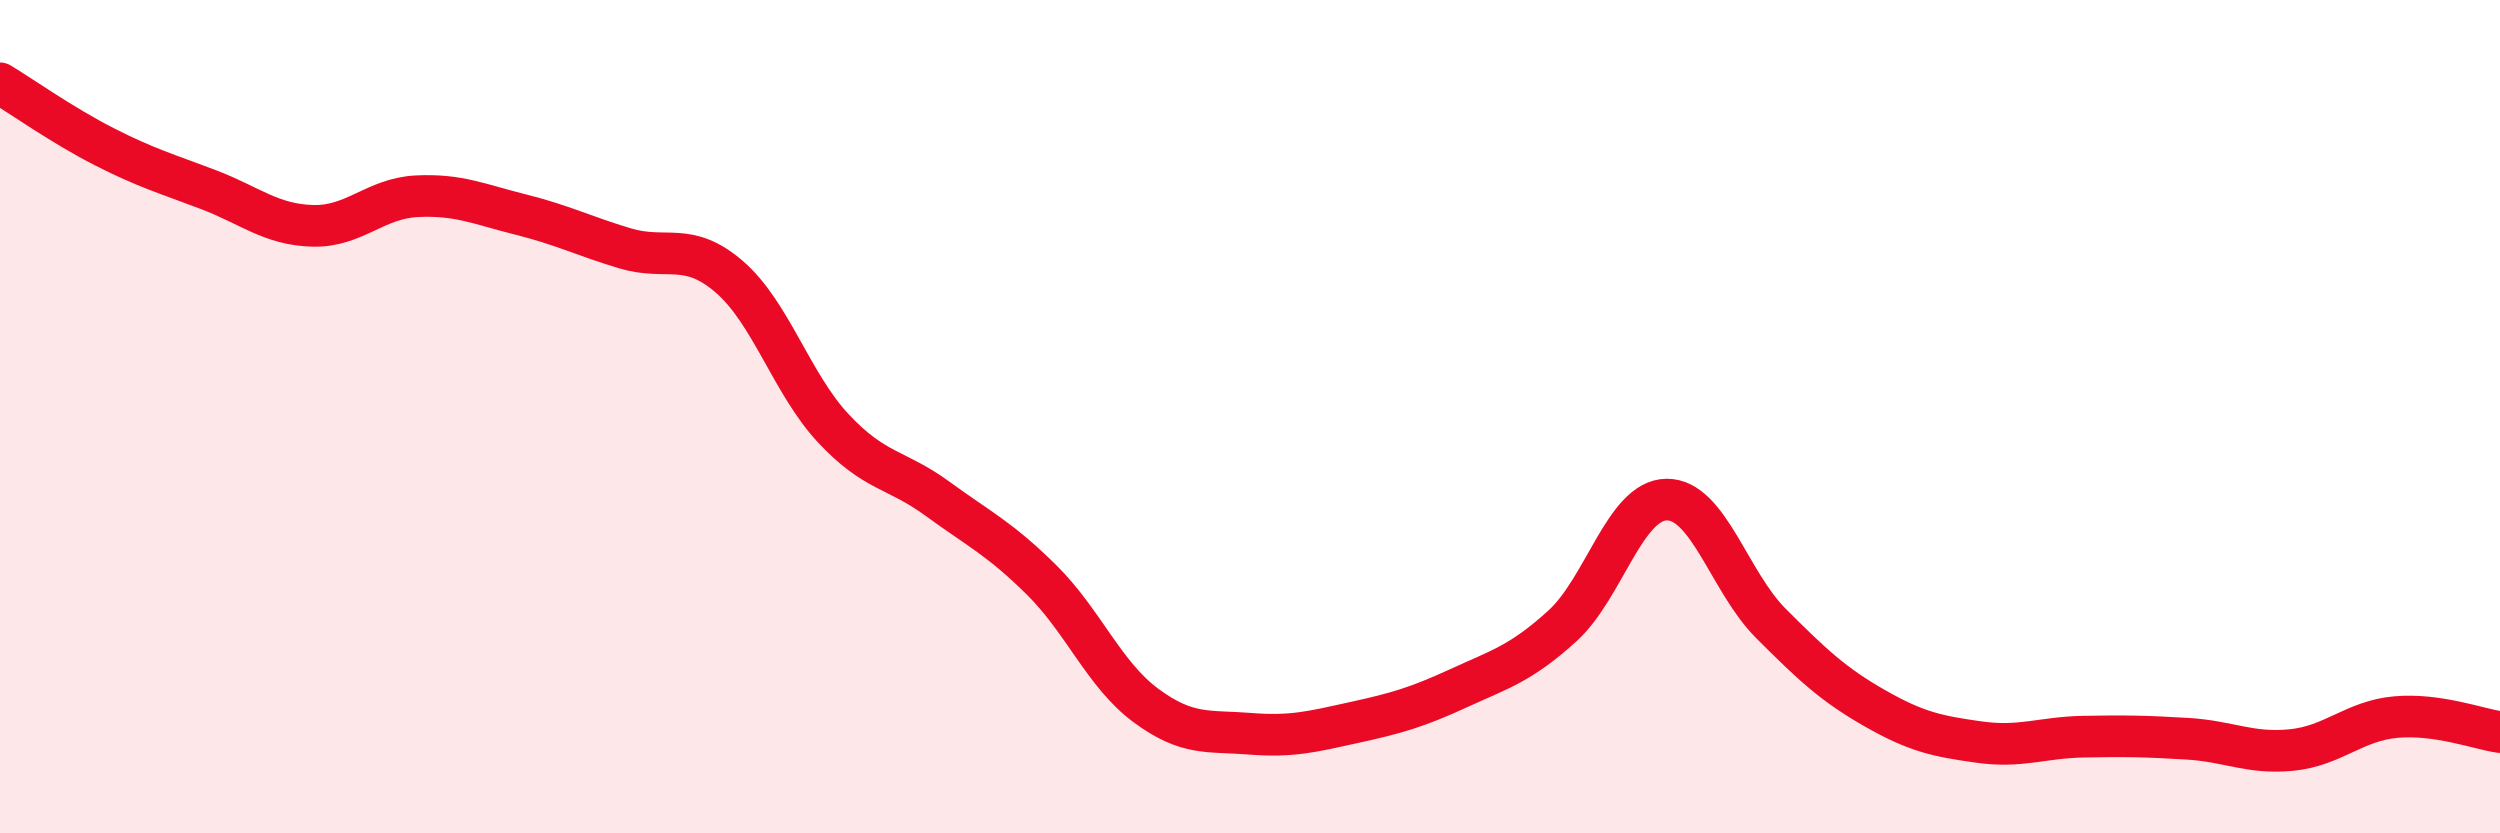
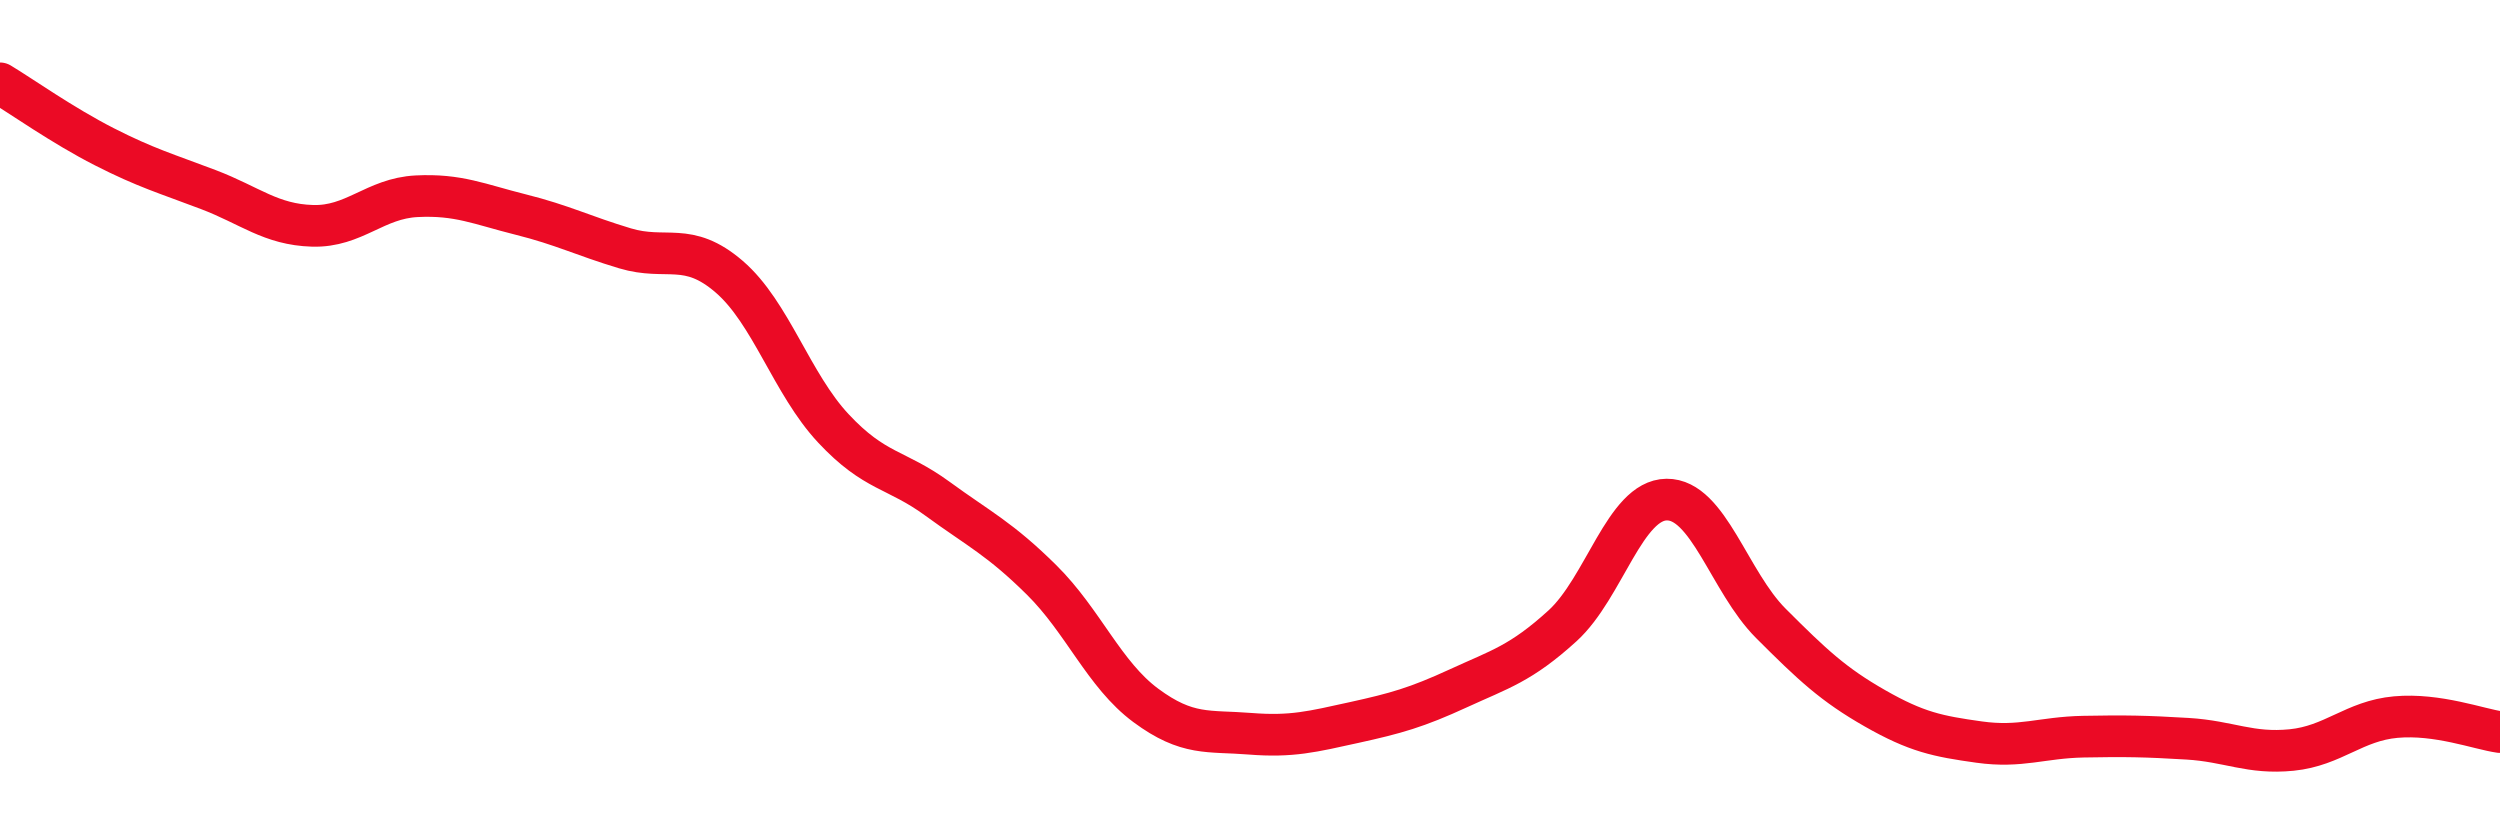
<svg xmlns="http://www.w3.org/2000/svg" width="60" height="20" viewBox="0 0 60 20">
-   <path d="M 0,2 C 0.5,2.3 1.5,3.01 2.5,3.52 C 3.5,4.03 4,4.17 5,4.55 C 6,4.93 6.5,5.39 7.5,5.42 C 8.5,5.45 9,4.76 10,4.71 C 11,4.66 11.5,4.9 12.5,5.15 C 13.5,5.4 14,5.66 15,5.96 C 16,6.26 16.5,5.78 17.5,6.64 C 18.5,7.5 19,9.21 20,10.28 C 21,11.35 21.5,11.24 22.5,11.97 C 23.5,12.7 24,12.93 25,13.92 C 26,14.91 26.5,16.19 27.5,16.93 C 28.5,17.67 29,17.53 30,17.61 C 31,17.69 31.5,17.56 32.5,17.34 C 33.5,17.12 34,16.98 35,16.52 C 36,16.06 36.5,15.93 37.5,15.02 C 38.5,14.11 39,12 40,11.99 C 41,11.98 41.5,13.96 42.5,14.96 C 43.5,15.96 44,16.43 45,17 C 46,17.57 46.5,17.67 47.5,17.81 C 48.5,17.95 49,17.7 50,17.68 C 51,17.66 51.5,17.67 52.5,17.73 C 53.5,17.79 54,18.1 55,18 C 56,17.9 56.5,17.3 57.5,17.21 C 58.5,17.12 59.5,17.5 60,17.57L60 20L0 20Z" fill="#EB0A25" opacity="0.1" stroke-linecap="round" stroke-linejoin="round" />
  <path d="M 0,2 C 0.5,2.3 1.5,3.01 2.5,3.52 C 3.5,4.03 4,4.17 5,4.55 C 6,4.93 6.5,5.39 7.5,5.42 C 8.5,5.45 9,4.76 10,4.71 C 11,4.66 11.5,4.9 12.5,5.15 C 13.5,5.4 14,5.66 15,5.96 C 16,6.26 16.5,5.78 17.5,6.64 C 18.5,7.5 19,9.21 20,10.28 C 21,11.35 21.5,11.24 22.5,11.97 C 23.5,12.7 24,12.93 25,13.92 C 26,14.91 26.5,16.19 27.5,16.93 C 28.5,17.67 29,17.53 30,17.61 C 31,17.69 31.5,17.56 32.5,17.34 C 33.5,17.12 34,16.98 35,16.52 C 36,16.06 36.5,15.93 37.5,15.02 C 38.5,14.11 39,12 40,11.99 C 41,11.98 41.5,13.96 42.5,14.96 C 43.5,15.96 44,16.43 45,17 C 46,17.57 46.5,17.67 47.5,17.81 C 48.5,17.95 49,17.7 50,17.68 C 51,17.66 51.5,17.67 52.5,17.73 C 53.5,17.79 54,18.1 55,18 C 56,17.9 56.5,17.3 57.5,17.21 C 58.5,17.12 59.5,17.5 60,17.57" stroke="#EB0A25" stroke-width="1" fill="none" stroke-linecap="round" stroke-linejoin="round" />
</svg>